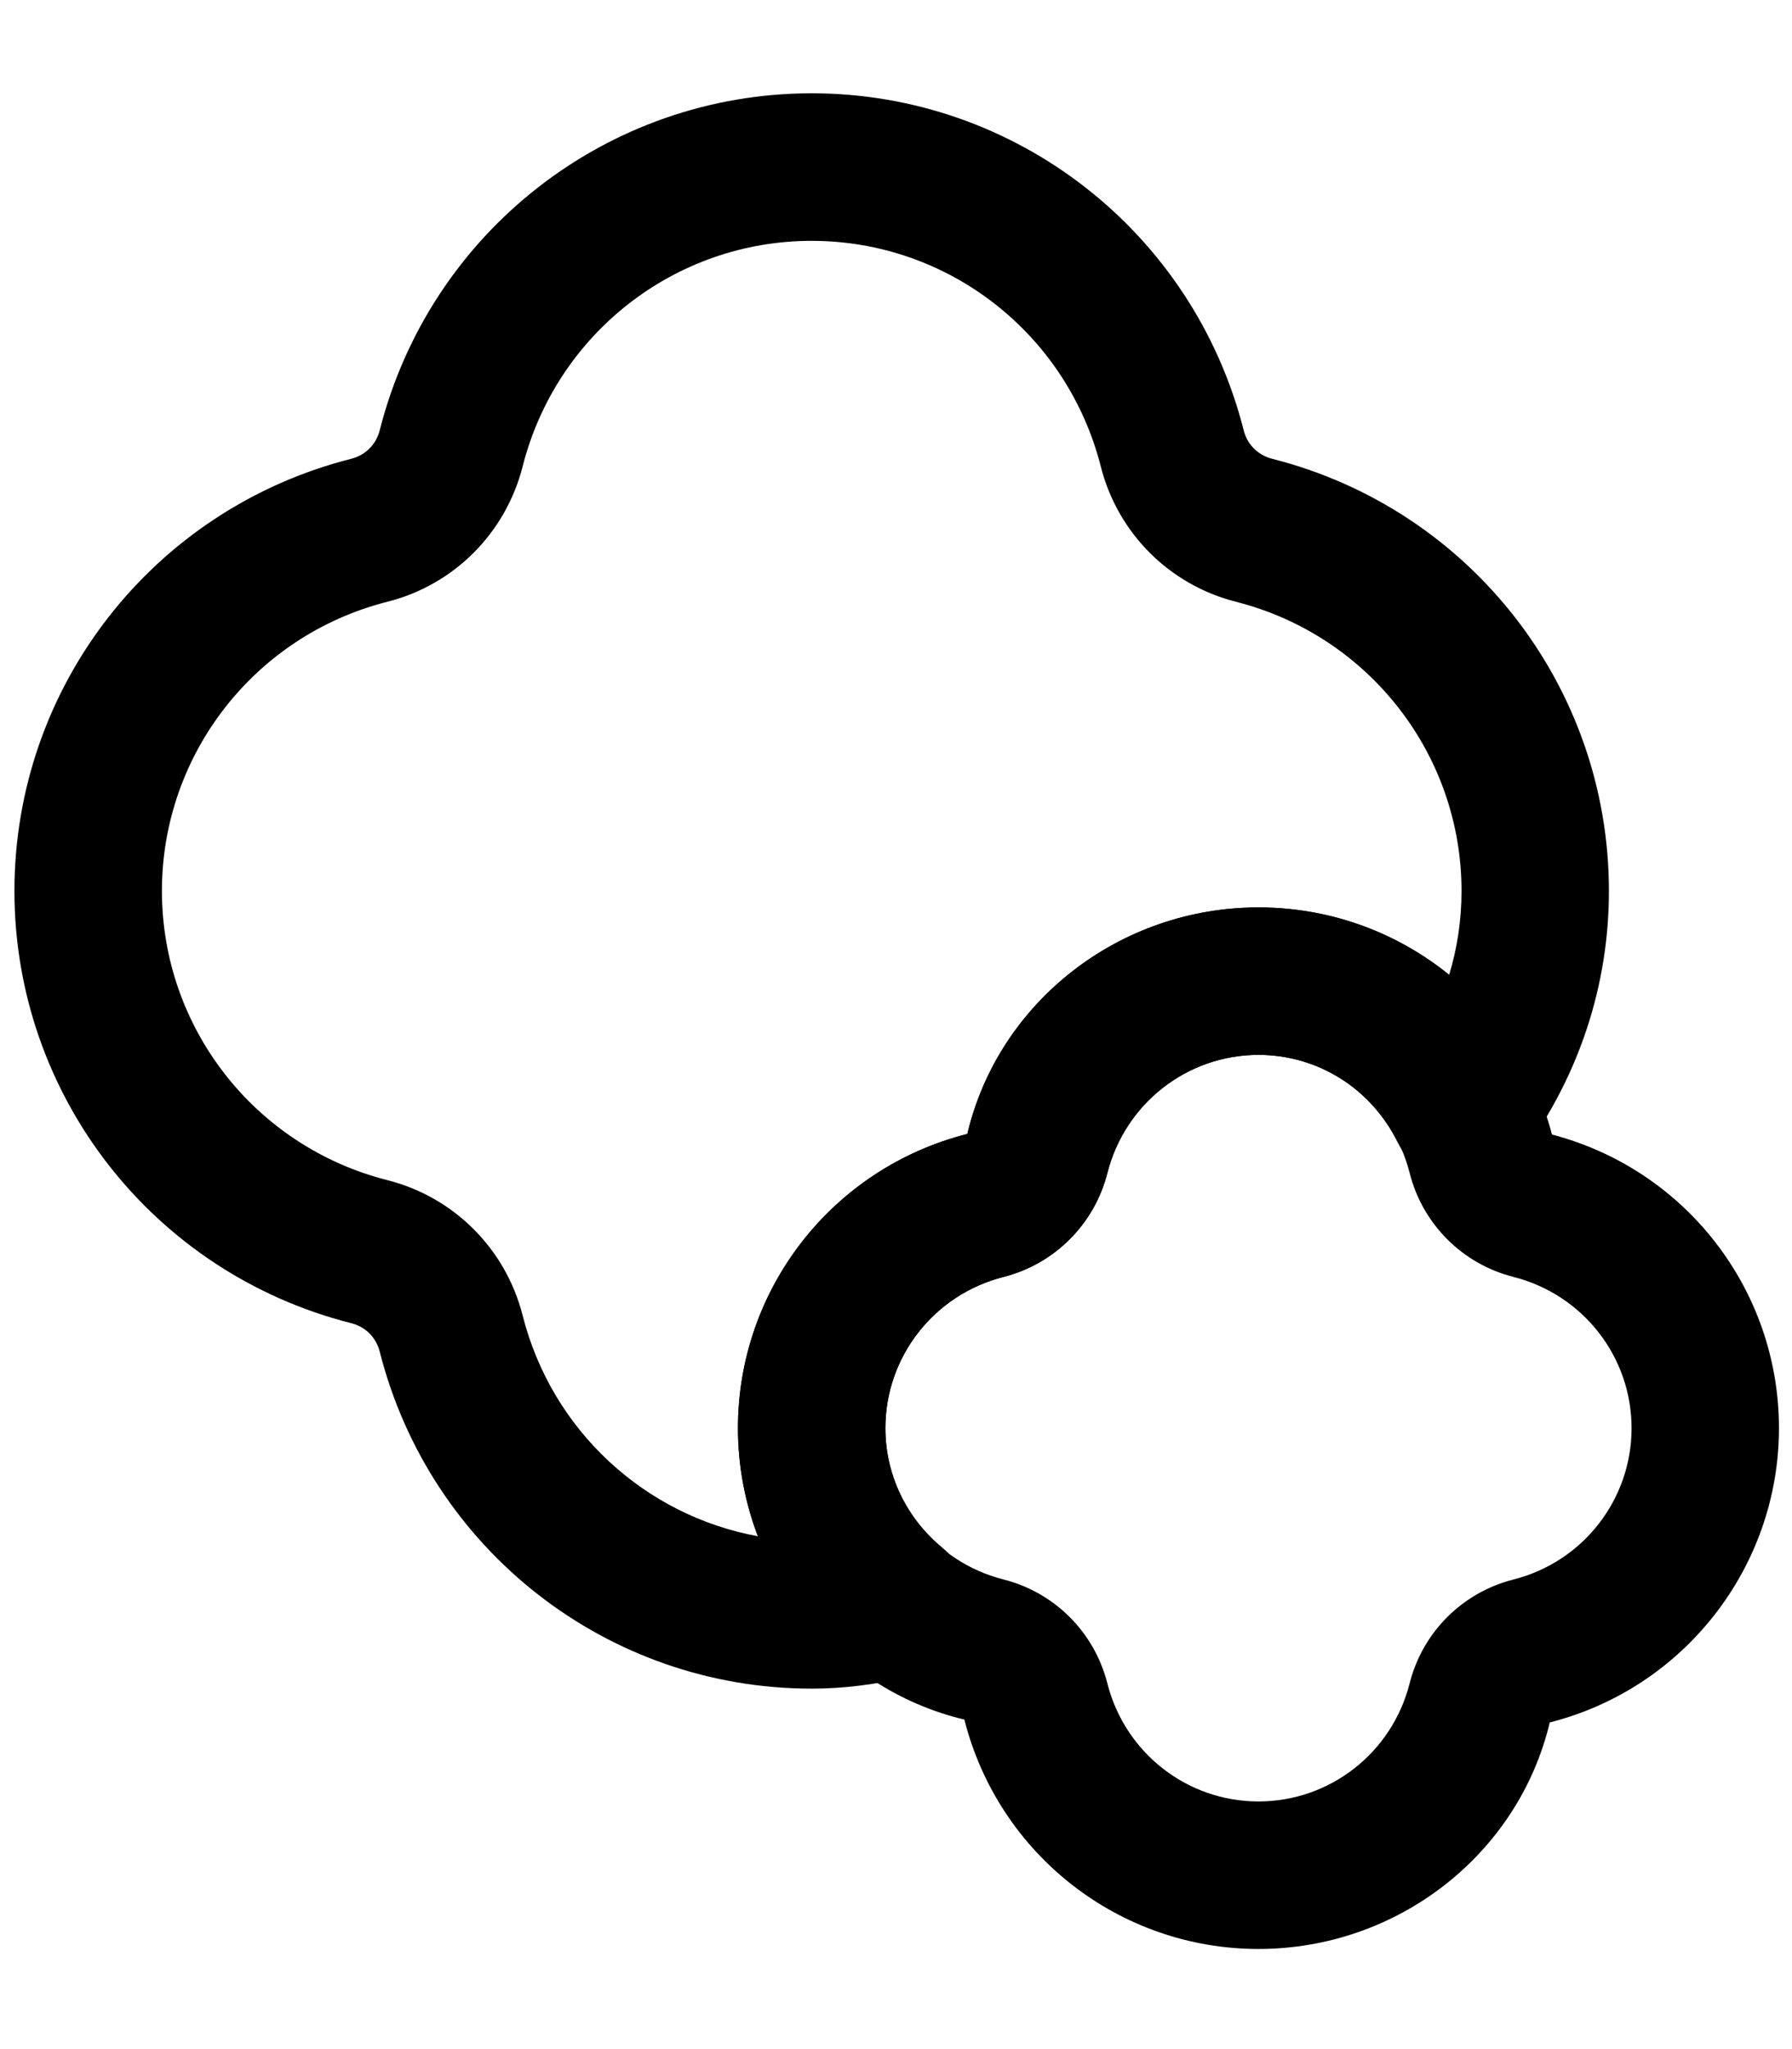
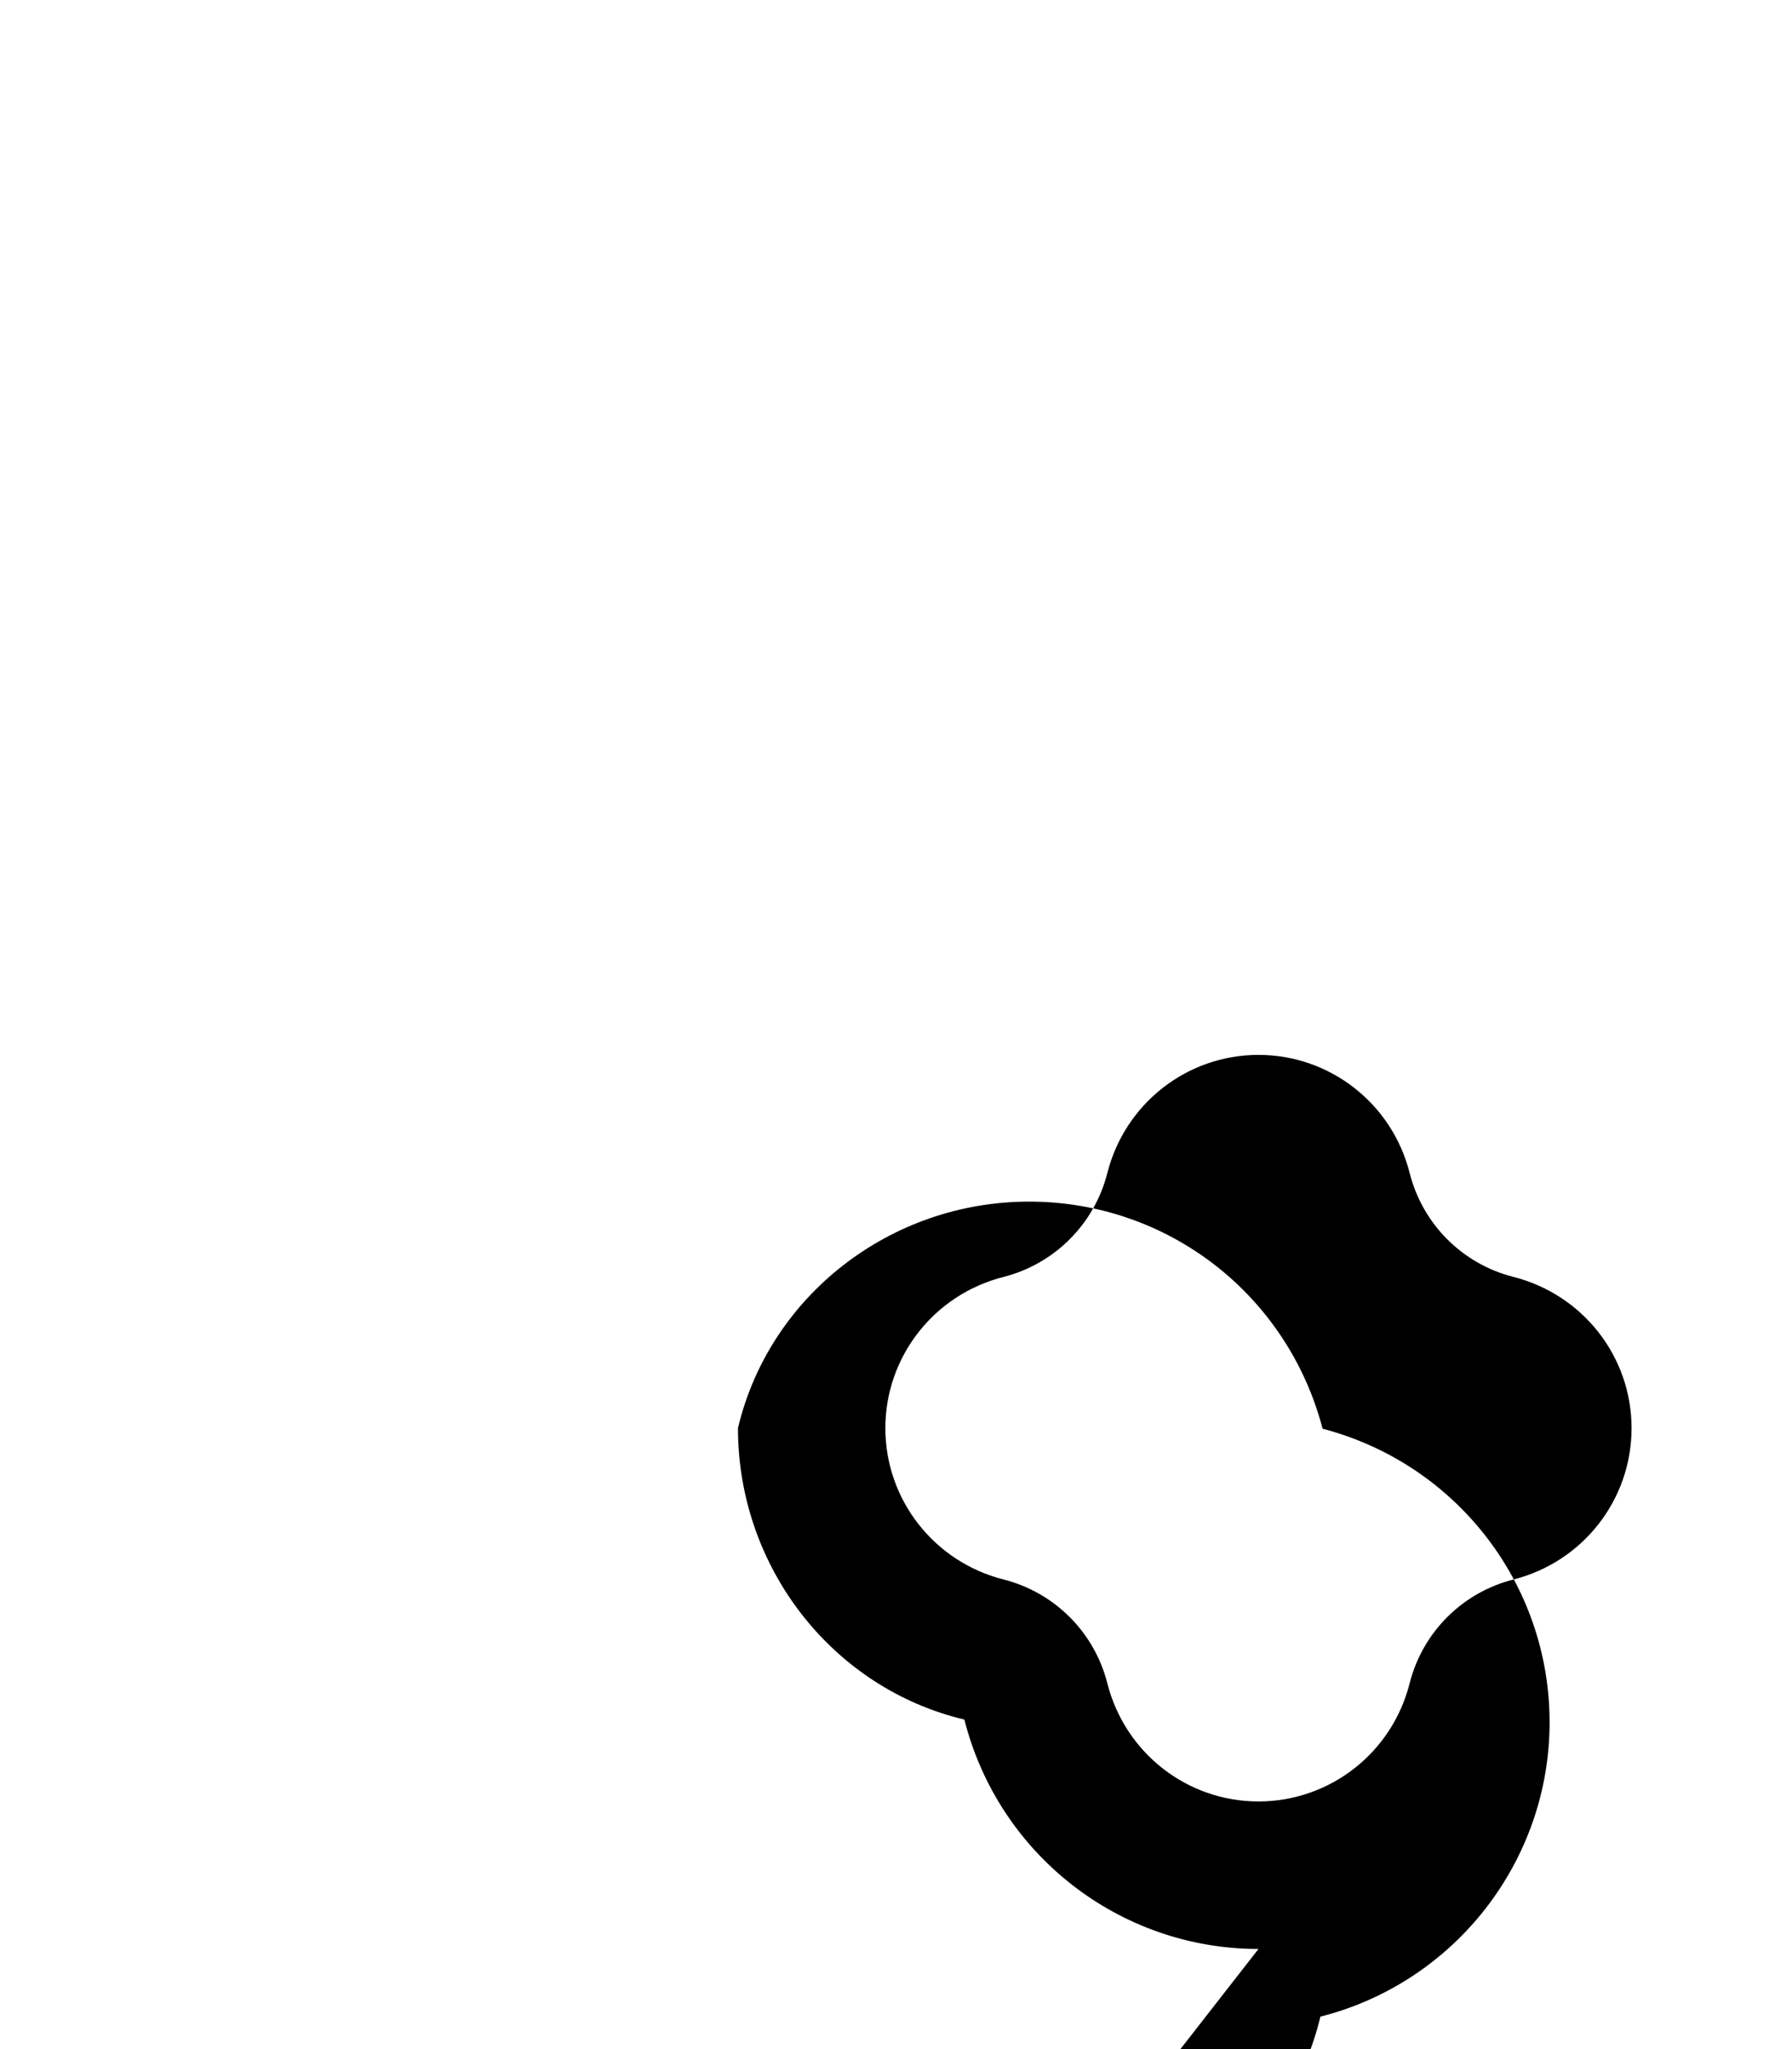
<svg xmlns="http://www.w3.org/2000/svg" viewBox="0 0 448 512" version="1.1">
  <g>
    <g display="none" id="Layer_1">
      <path d="M14.89,511.57c-4.09,0-8.02-1.69-10.82-4.68-2.82-3-4.26-7.05-3.99-11.14L19.99,72.55c.5-7.8,7-13.89,14.81-13.89h188.78c8.2,0,14.86,6.66,14.86,14.86v109.58c0,1.22-.17,2.47-.47,3.67l-79.82,313.4c-1.68,6.56-7.6,11.16-14.38,11.17l-128.85.22h-.03ZM48.71,88.37l-17.97,393.47,101.47-.18,76.52-300.42v-92.87H48.71Z" />
      <path d="M28.34,216.91c-6.21,0-12.01-3.93-14.07-10.15-2.62-7.77,1.58-16.19,9.36-18.79,45.18-15.15,78.27-55.48,84.31-102.75l1.74-13.57c1.04-8.14,8.49-13.91,16.61-12.85,8.14,1.04,13.89,8.47,12.85,16.61l-1.74,13.57c-7.47,58.51-48.43,108.42-104.34,127.14-1.56.54-3.15.79-4.71.79Z" />
      <path d="M418.83,216.91c-1.56,0-3.15-.25-4.72-.79-55.93-18.72-96.88-68.65-104.34-127.14l-1.73-13.57c-1.04-8.14,4.7-15.57,12.85-16.61,8.17-1.02,15.57,4.71,16.61,12.85l1.73,13.57c6.04,47.27,39.12,87.6,84.31,102.75,7.78,2.6,11.98,11.02,9.36,18.79-2.06,6.22-7.87,10.15-14.07,10.15Z" />
      <path d="M414.6,88.37H32.57c-11.88,0-21.56-9.66-21.56-21.56V21.56C11.01,9.66,20.69,0,32.57,0h382.03c11.88,0,21.56,9.66,21.56,21.56v45.26c0,11.89-9.68,21.56-21.56,21.56ZM40.72,58.66h365.72v-28.97H40.72v28.97Z" />
-       <path d="M433.12,511.57l-128.85-.22c-6.78-.02-12.7-4.61-14.38-11.17l-79.82-313.4c-.3-1.21-.47-2.45-.47-3.67v-109.58c0-8.2,6.66-14.86,14.86-14.86h188.78c7.82,0,14.31,6.09,14.81,13.89l19.91,423.2c.27,4.09-1.17,8.14-3.99,11.14-2.8,2.99-6.73,4.68-10.82,4.68h-.03ZM239.31,88.37v92.87s76.52,300.42,76.52,300.42l101.47.18-17.97-393.47h-160.02Z" />
    </g>
    <g id="Layer_2">
-       <path d="M314.62,486.98c-34.73,0-64.97-23.58-73.53-57.32-33.02-7.84-56.6-38.09-56.6-72.82s23.58-64.97,57.34-73.51c7.82-33.02,38.06-56.6,72.79-56.6s64.61,23.3,73.37,56.75c33.45,8.75,56.75,38.84,56.75,73.37s-23.56,64.97-57.3,73.53c-7.87,33.02-38.11,56.6-72.82,56.6ZM314.62,263.58c-17.86,0-33.38,12.15-37.79,29.54-3.25,12.76-13.2,22.69-25.94,25.94-17.4,4.41-29.55,19.95-29.55,37.79s12.15,33.4,29.55,37.81c12.74,3.23,22.69,13.16,25.94,25.92,4.41,17.4,19.93,29.54,37.79,29.54s33.4-12.15,37.79-29.52c3.23-12.76,13.18-22.71,25.96-25.94,17.38-4.41,29.52-19.95,29.52-37.81s-12.15-33.38-29.52-37.79c-12.8-3.25-22.73-13.2-25.96-25.98-4.39-17.36-19.95-29.5-37.79-29.5Z" />
-       <path d="M202.92,421.93c-51.01,0-95.42-34.63-107.99-84.21-.91-3.54-3.54-6.2-7.09-7.09C38.24,318.07,3.61,273.66,3.61,222.62s34.63-95.42,84.21-107.99c3.56-.91,6.2-3.56,7.11-7.11,12.57-49.56,56.98-84.21,107.99-84.21s95.43,34.63,108.01,84.23c.89,3.52,3.54,6.18,7.09,7.09,49.58,12.57,84.21,56.98,84.21,107.99,0,23.49-7.42,46.08-21.49,65.35-3.77,5.21-10,8.03-16.43,7.49-6.41-.53-12.06-4.37-14.95-10.12-6.68-13.41-19.99-21.76-34.73-21.76-17.86,0-33.38,12.15-37.79,29.54-3.25,12.76-13.2,22.69-25.94,25.94-17.4,4.41-29.55,19.95-29.55,37.79,0,11.47,5.17,22.35,14.19,29.82,5.4,4.49,7.78,11.62,6.16,18.45-1.6,6.81-6.96,12.13-13.77,13.71-9.22,2.13-17.14,3.1-25.01,3.1ZM202.92,60.18c-34.14,0-63.86,23.2-72.27,56.41-4.24,16.62-17.17,29.57-33.78,33.76-33.19,8.41-56.39,38.15-56.39,72.27s23.2,63.86,56.41,72.27c16.6,4.22,29.52,17.14,33.76,33.76,7.28,28.79,30.58,50.04,58.86,55.21-3.27-8.52-5.02-17.65-5.02-27.01,0-34.73,23.58-64.97,57.34-73.51,7.82-33.02,38.06-56.6,72.79-56.6,17.76,0,34.44,6.14,47.64,16.93,2.07-6.79,3.12-13.85,3.12-21.05,0-34.12-23.22-63.86-56.43-72.27-16.6-4.22-29.52-17.14-33.74-33.74-8.44-33.24-38.15-56.43-72.29-56.43Z" />
+       <path d="M314.62,486.98c-34.73,0-64.97-23.58-73.53-57.32-33.02-7.84-56.6-38.09-56.6-72.82c7.82-33.02,38.06-56.6,72.79-56.6s64.61,23.3,73.37,56.75c33.45,8.75,56.75,38.84,56.75,73.37s-23.56,64.97-57.3,73.53c-7.87,33.02-38.11,56.6-72.82,56.6ZM314.62,263.58c-17.86,0-33.38,12.15-37.79,29.54-3.25,12.76-13.2,22.69-25.94,25.94-17.4,4.41-29.55,19.95-29.55,37.79s12.15,33.4,29.55,37.81c12.74,3.23,22.69,13.16,25.94,25.92,4.41,17.4,19.93,29.54,37.79,29.54s33.4-12.15,37.79-29.52c3.23-12.76,13.18-22.71,25.96-25.94,17.38-4.41,29.52-19.95,29.52-37.81s-12.15-33.38-29.52-37.79c-12.8-3.25-22.73-13.2-25.96-25.98-4.39-17.36-19.95-29.5-37.79-29.5Z" />
    </g>
  </g>
</svg>